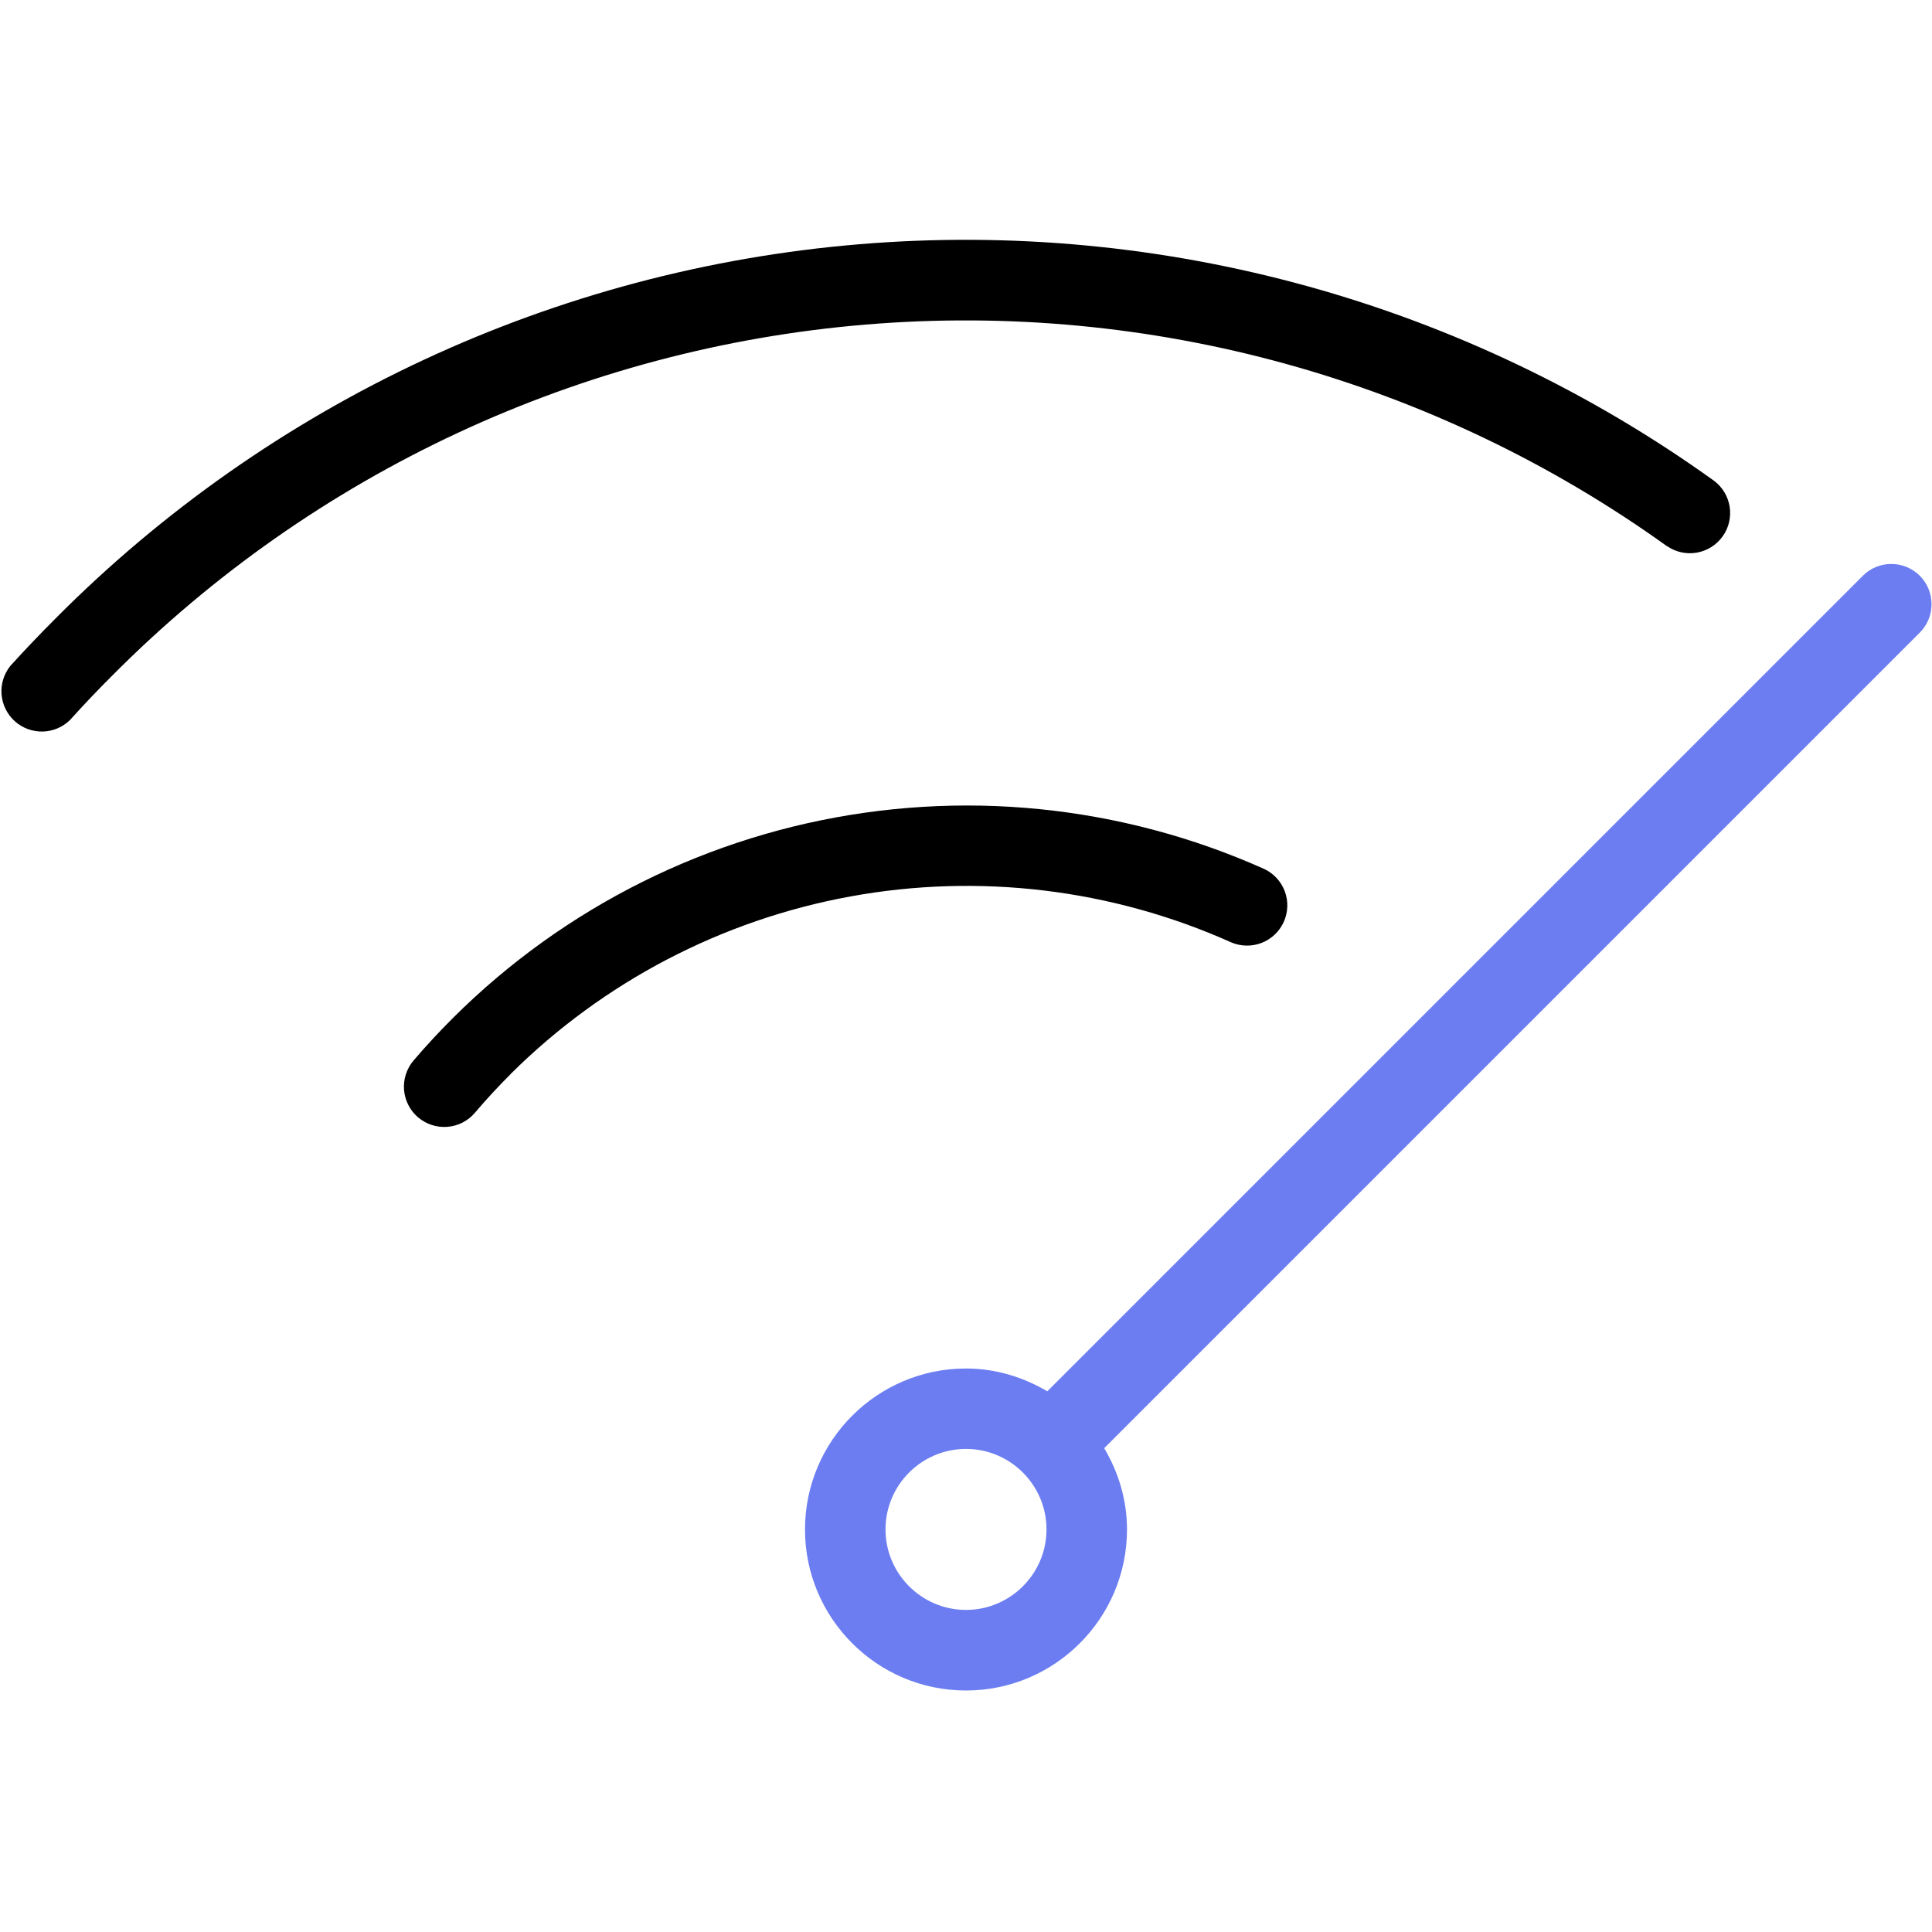
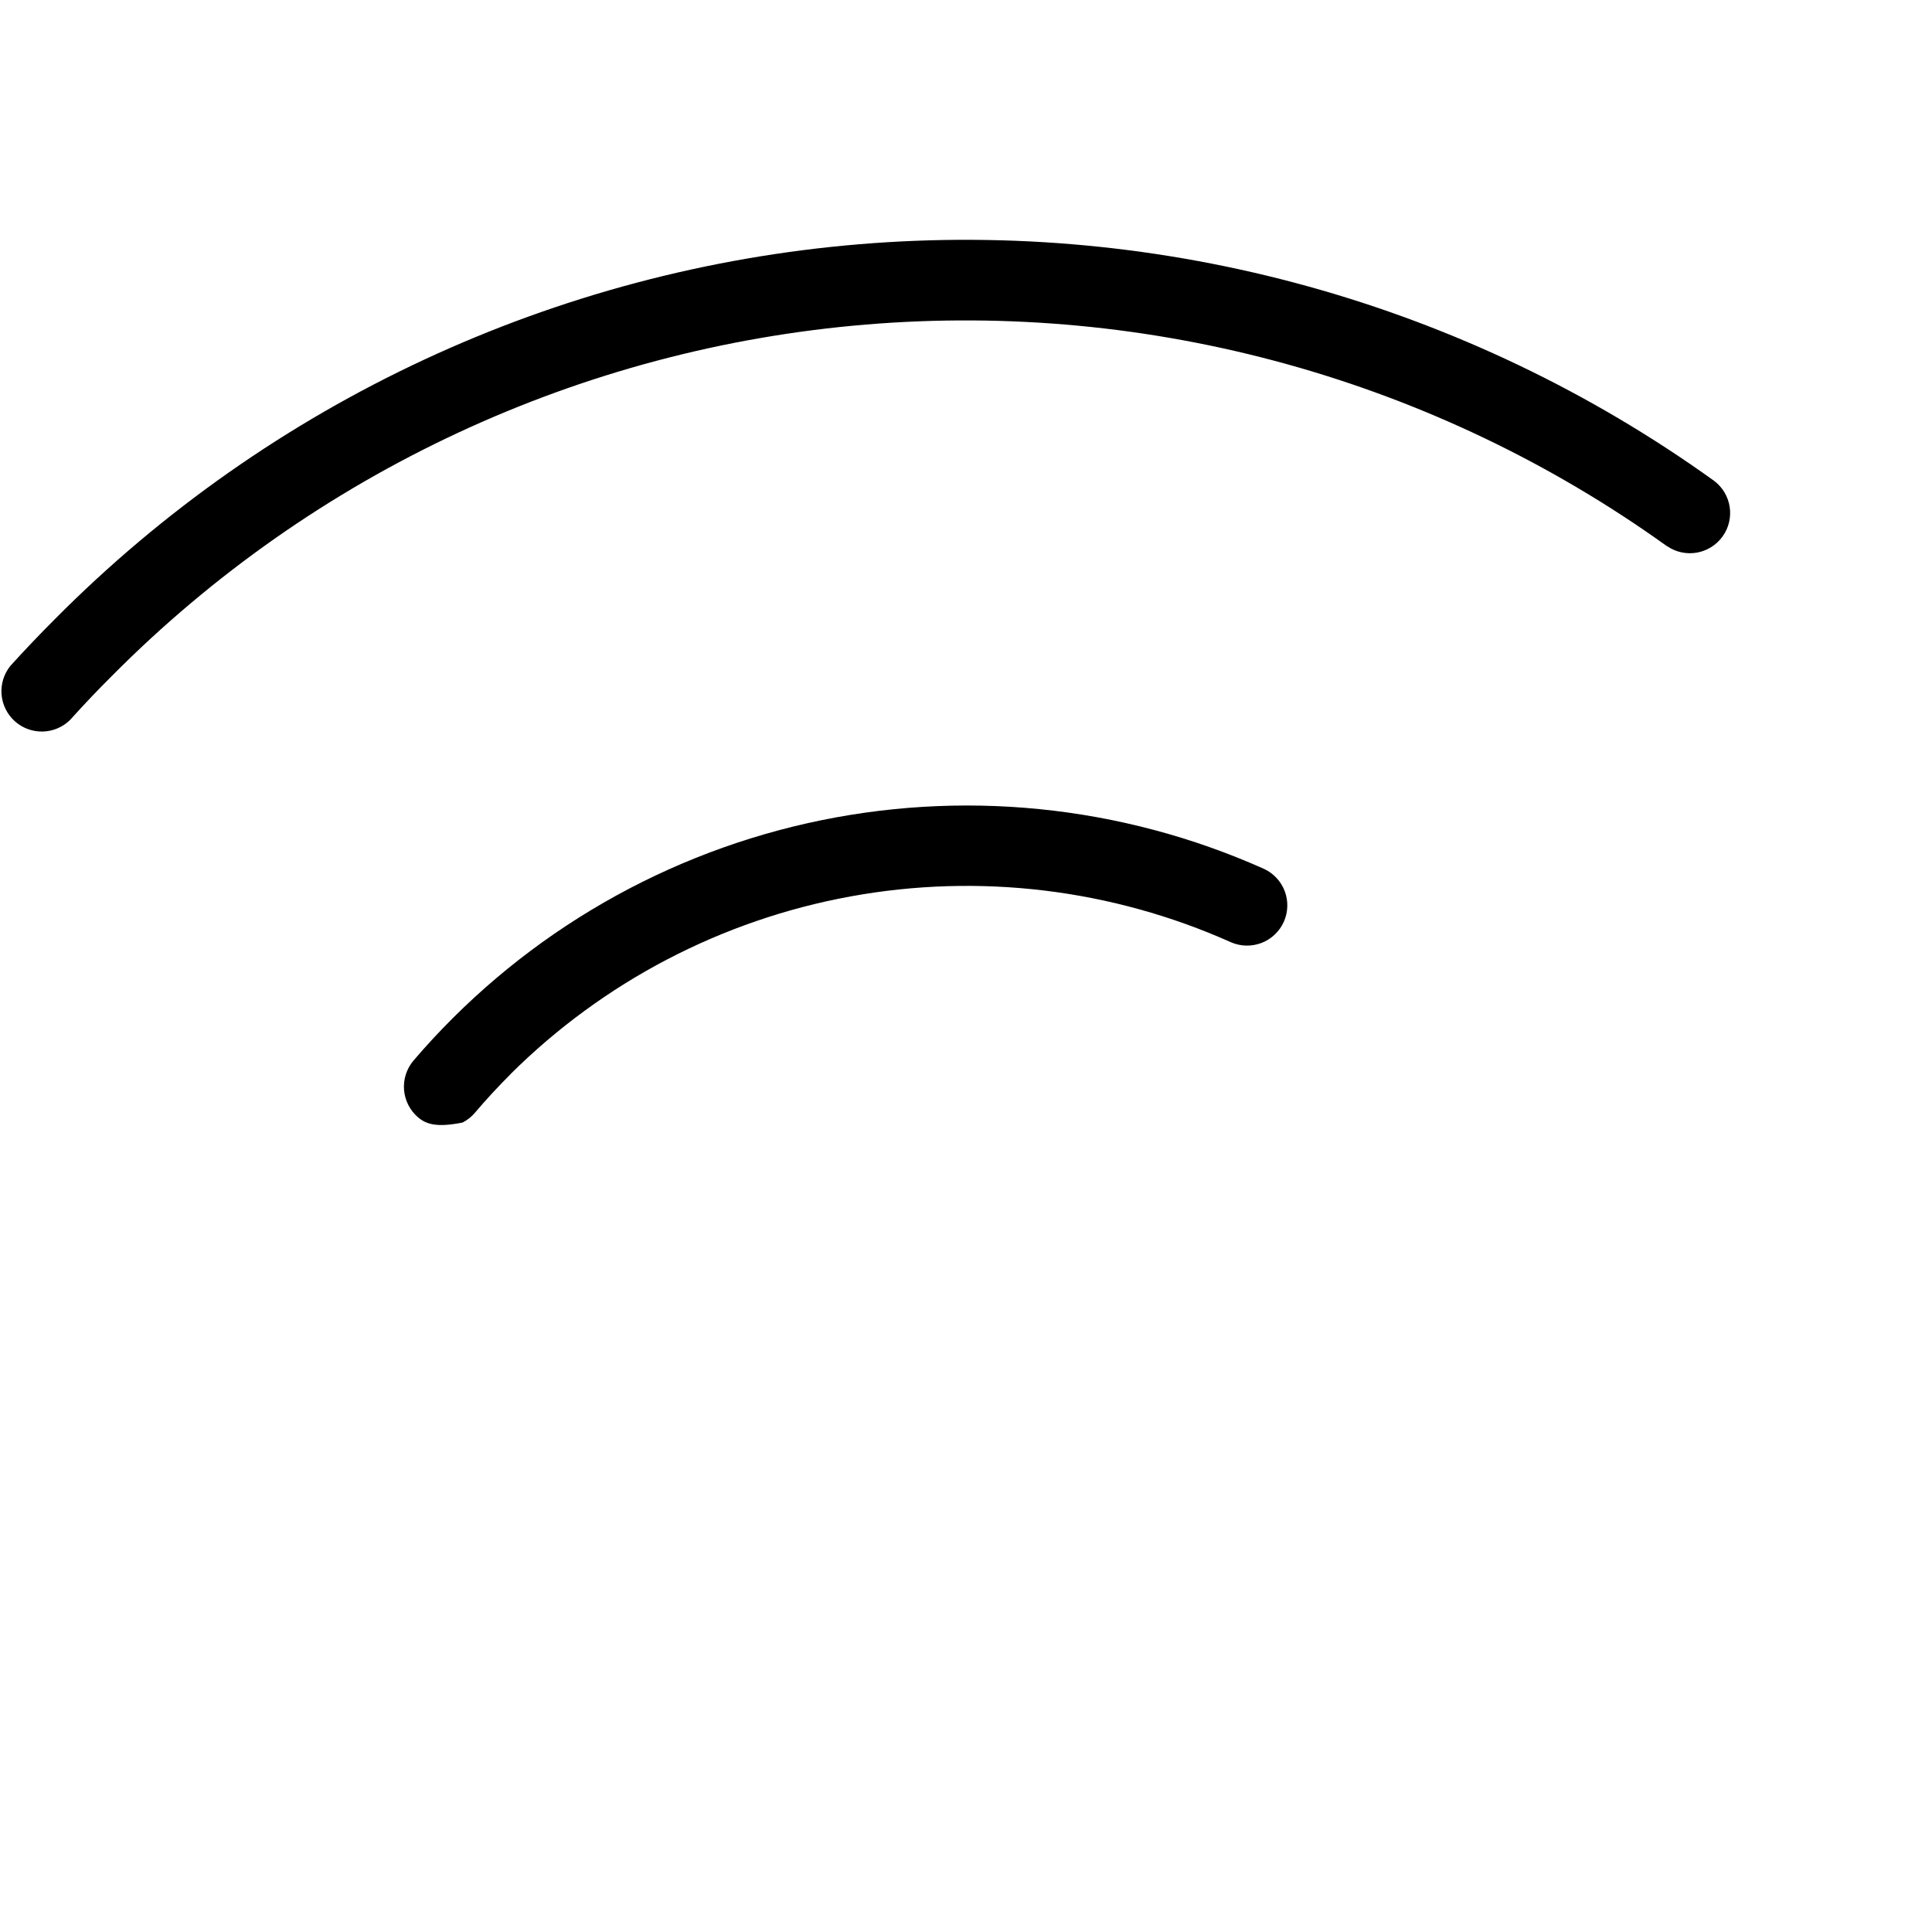
<svg xmlns="http://www.w3.org/2000/svg" width="45" height="45" viewBox="0 0 45 45" fill="none">
-   <path d="M44.726 14.724L25.719 33.731C26.049 34.288 26.25 34.931 26.25 35.625C26.25 37.693 24.568 39.375 22.5 39.375C20.432 39.375 18.75 37.693 18.75 35.625C18.75 33.557 20.432 31.875 22.5 31.875C23.194 31.875 23.835 32.078 24.394 32.406L43.401 13.399C43.577 13.228 43.814 13.133 44.06 13.136C44.306 13.138 44.541 13.236 44.715 13.41C44.889 13.584 44.987 13.819 44.989 14.065C44.992 14.311 44.897 14.548 44.726 14.724ZM24.375 35.623C24.375 34.59 23.533 33.748 22.5 33.748C21.467 33.748 20.625 34.59 20.625 35.623C20.625 36.656 21.467 37.498 22.5 37.498C23.533 37.498 24.375 36.656 24.375 35.623Z" fill="#6B7DF1" />
-   <path d="M11.893 25.018C11.604 25.307 11.326 25.607 11.062 25.918C10.982 26.012 10.885 26.089 10.775 26.146C10.665 26.202 10.546 26.236 10.423 26.246C10.175 26.266 9.929 26.187 9.739 26.026C9.549 25.865 9.432 25.635 9.411 25.387C9.391 25.139 9.47 24.893 9.631 24.703C12.01 21.92 15.226 19.981 18.798 19.176C22.37 18.372 26.106 18.745 29.448 20.241C29.67 20.346 29.842 20.534 29.927 20.765C30.011 20.995 30.002 21.25 29.901 21.474C29.799 21.698 29.614 21.873 29.385 21.962C29.156 22.05 28.901 22.046 28.676 21.949C25.896 20.705 22.804 20.332 19.808 20.88C16.813 21.427 14.053 22.869 11.893 25.016V25.018ZM38.829 12.72C39.031 12.86 39.28 12.914 39.522 12.872C39.764 12.829 39.98 12.694 40.123 12.494C40.267 12.294 40.325 12.046 40.287 11.803C40.249 11.56 40.117 11.342 39.92 11.196C34.15 7.052 27.091 5.099 20.012 5.689C12.932 6.278 6.294 9.37 1.288 14.411C0.928 14.771 0.579 15.137 0.241 15.51C0.091 15.697 0.017 15.934 0.036 16.173C0.055 16.413 0.165 16.636 0.343 16.797C0.52 16.957 0.753 17.044 0.993 17.039C1.233 17.034 1.462 16.937 1.633 16.768C1.948 16.418 2.274 16.074 2.611 15.739C7.304 11.013 13.527 8.113 20.163 7.56C26.8 7.007 33.417 8.837 38.827 12.722L38.829 12.72Z" fill="black" />
+   <path d="M11.893 25.018C11.604 25.307 11.326 25.607 11.062 25.918C10.982 26.012 10.885 26.089 10.775 26.146C10.175 26.266 9.929 26.187 9.739 26.026C9.549 25.865 9.432 25.635 9.411 25.387C9.391 25.139 9.47 24.893 9.631 24.703C12.01 21.92 15.226 19.981 18.798 19.176C22.37 18.372 26.106 18.745 29.448 20.241C29.67 20.346 29.842 20.534 29.927 20.765C30.011 20.995 30.002 21.25 29.901 21.474C29.799 21.698 29.614 21.873 29.385 21.962C29.156 22.05 28.901 22.046 28.676 21.949C25.896 20.705 22.804 20.332 19.808 20.88C16.813 21.427 14.053 22.869 11.893 25.016V25.018ZM38.829 12.72C39.031 12.86 39.28 12.914 39.522 12.872C39.764 12.829 39.98 12.694 40.123 12.494C40.267 12.294 40.325 12.046 40.287 11.803C40.249 11.56 40.117 11.342 39.92 11.196C34.15 7.052 27.091 5.099 20.012 5.689C12.932 6.278 6.294 9.37 1.288 14.411C0.928 14.771 0.579 15.137 0.241 15.51C0.091 15.697 0.017 15.934 0.036 16.173C0.055 16.413 0.165 16.636 0.343 16.797C0.52 16.957 0.753 17.044 0.993 17.039C1.233 17.034 1.462 16.937 1.633 16.768C1.948 16.418 2.274 16.074 2.611 15.739C7.304 11.013 13.527 8.113 20.163 7.56C26.8 7.007 33.417 8.837 38.827 12.722L38.829 12.72Z" fill="black" />
</svg>